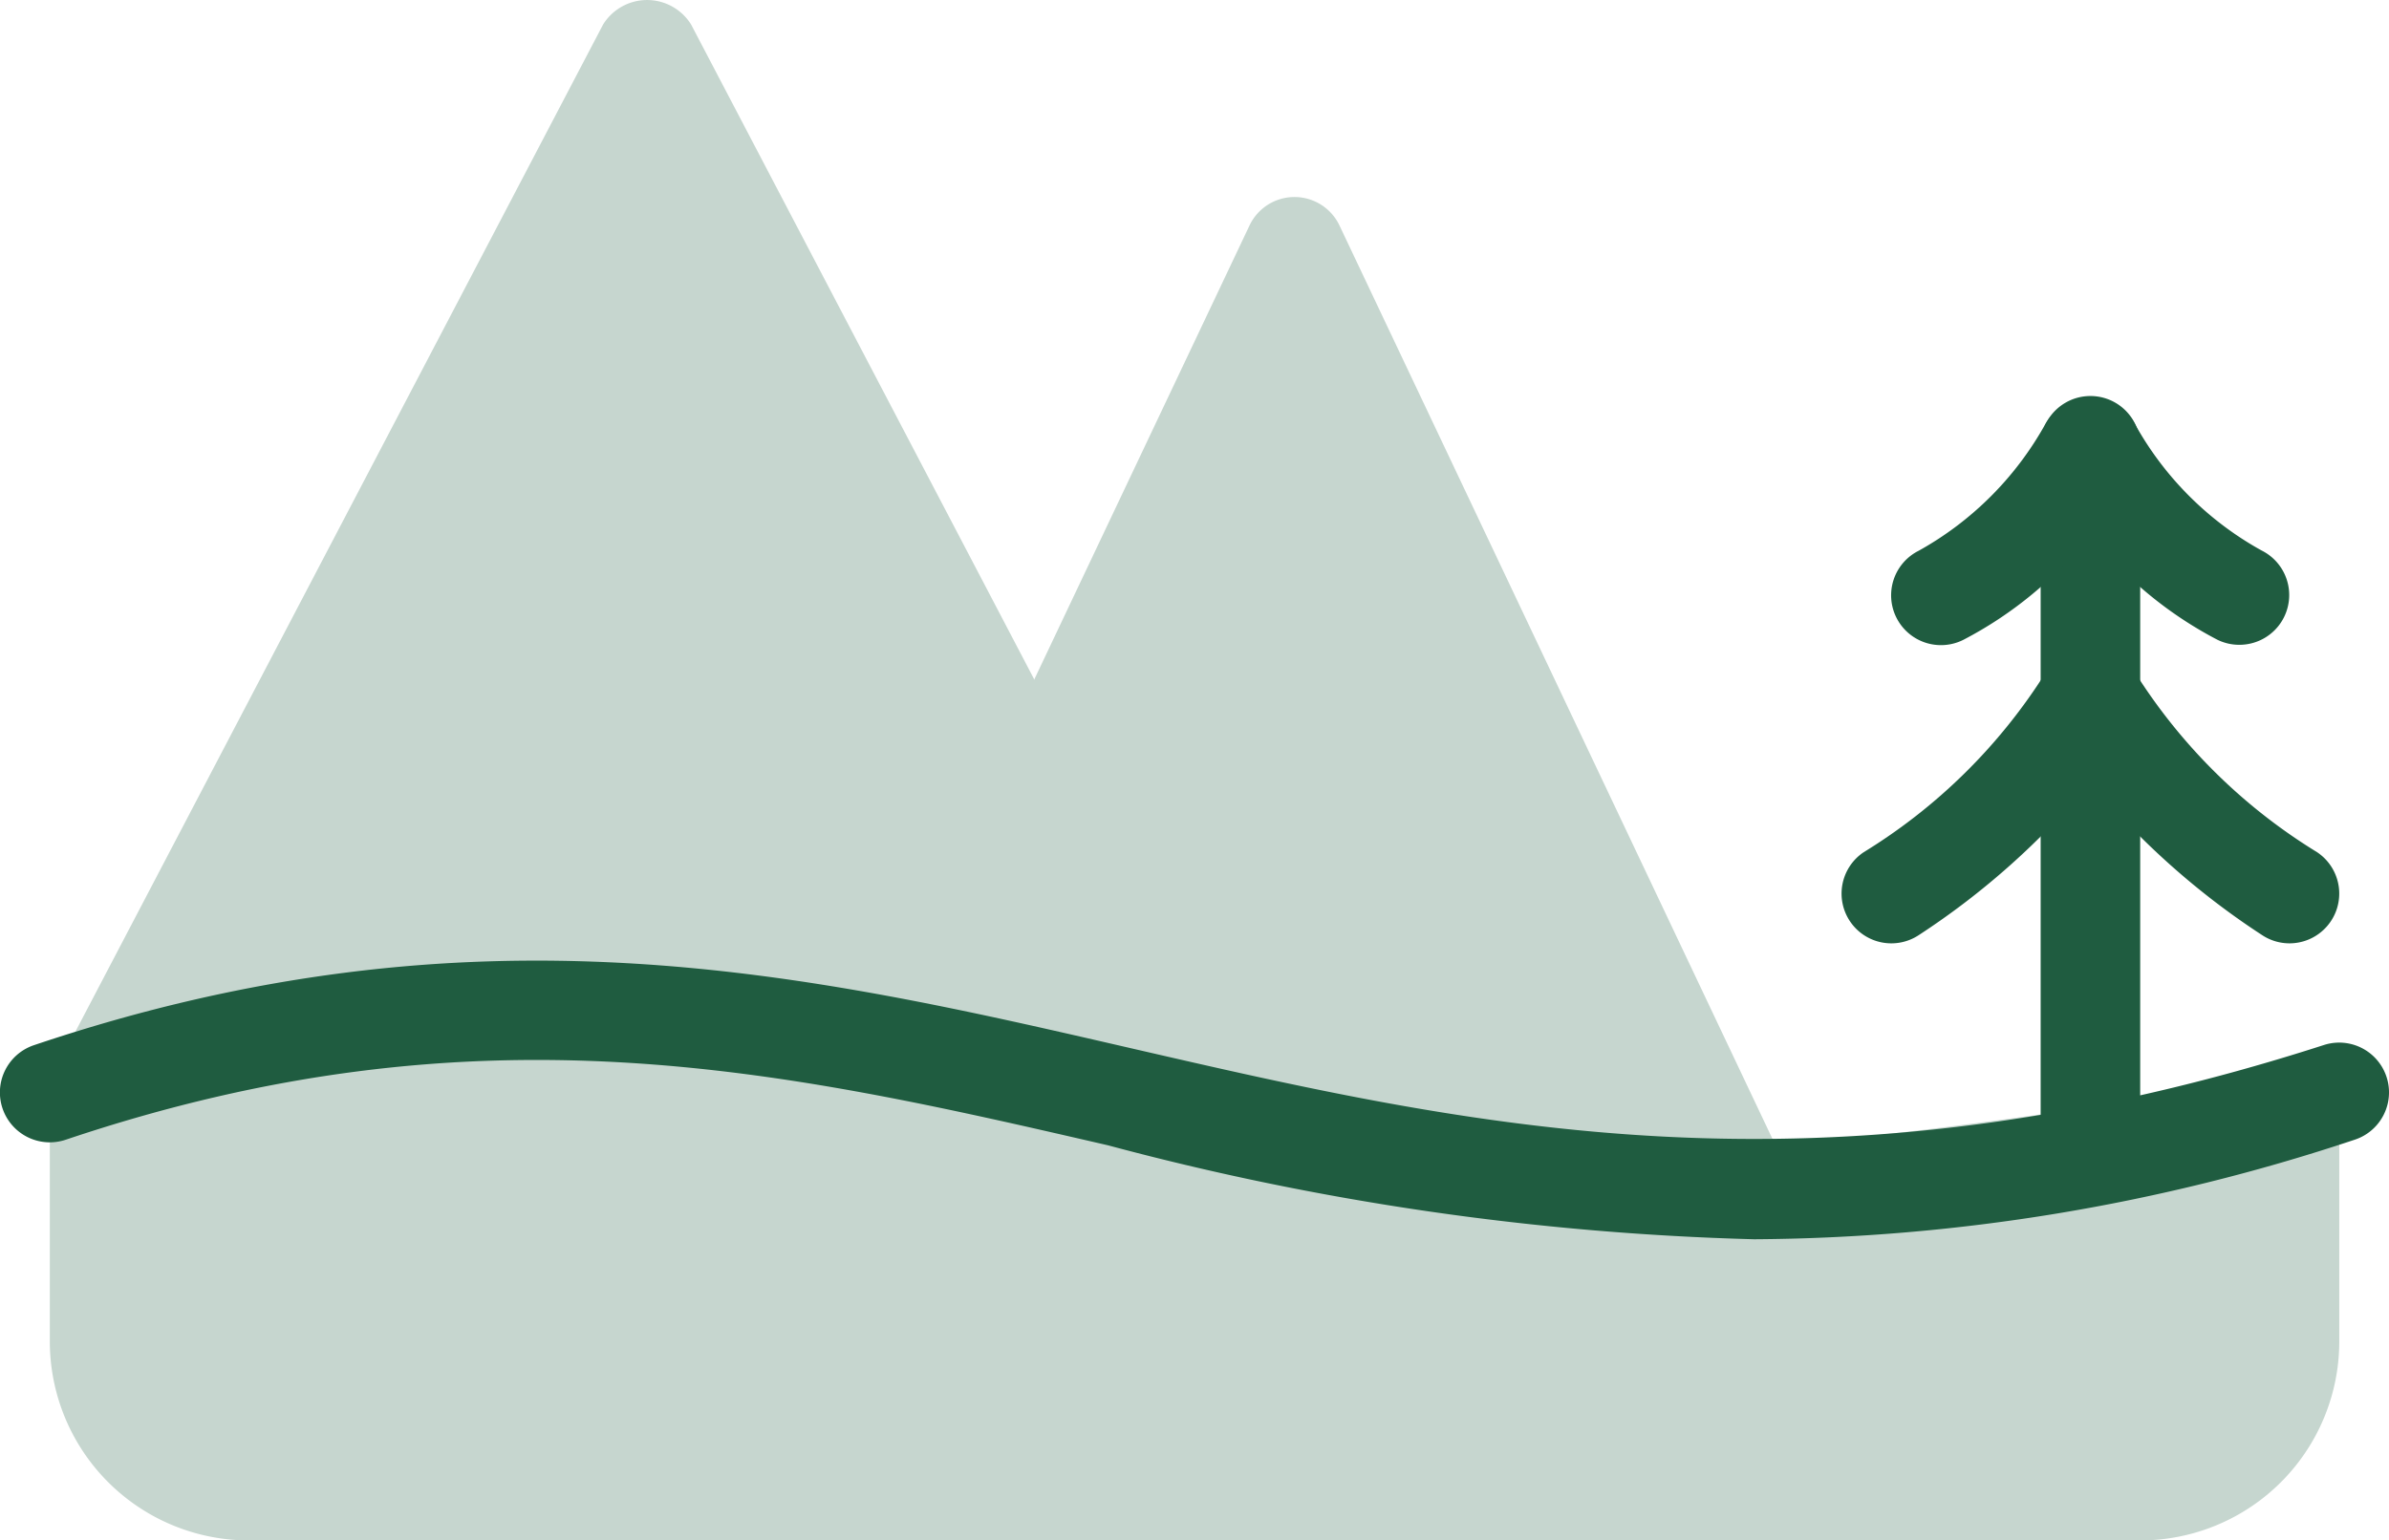
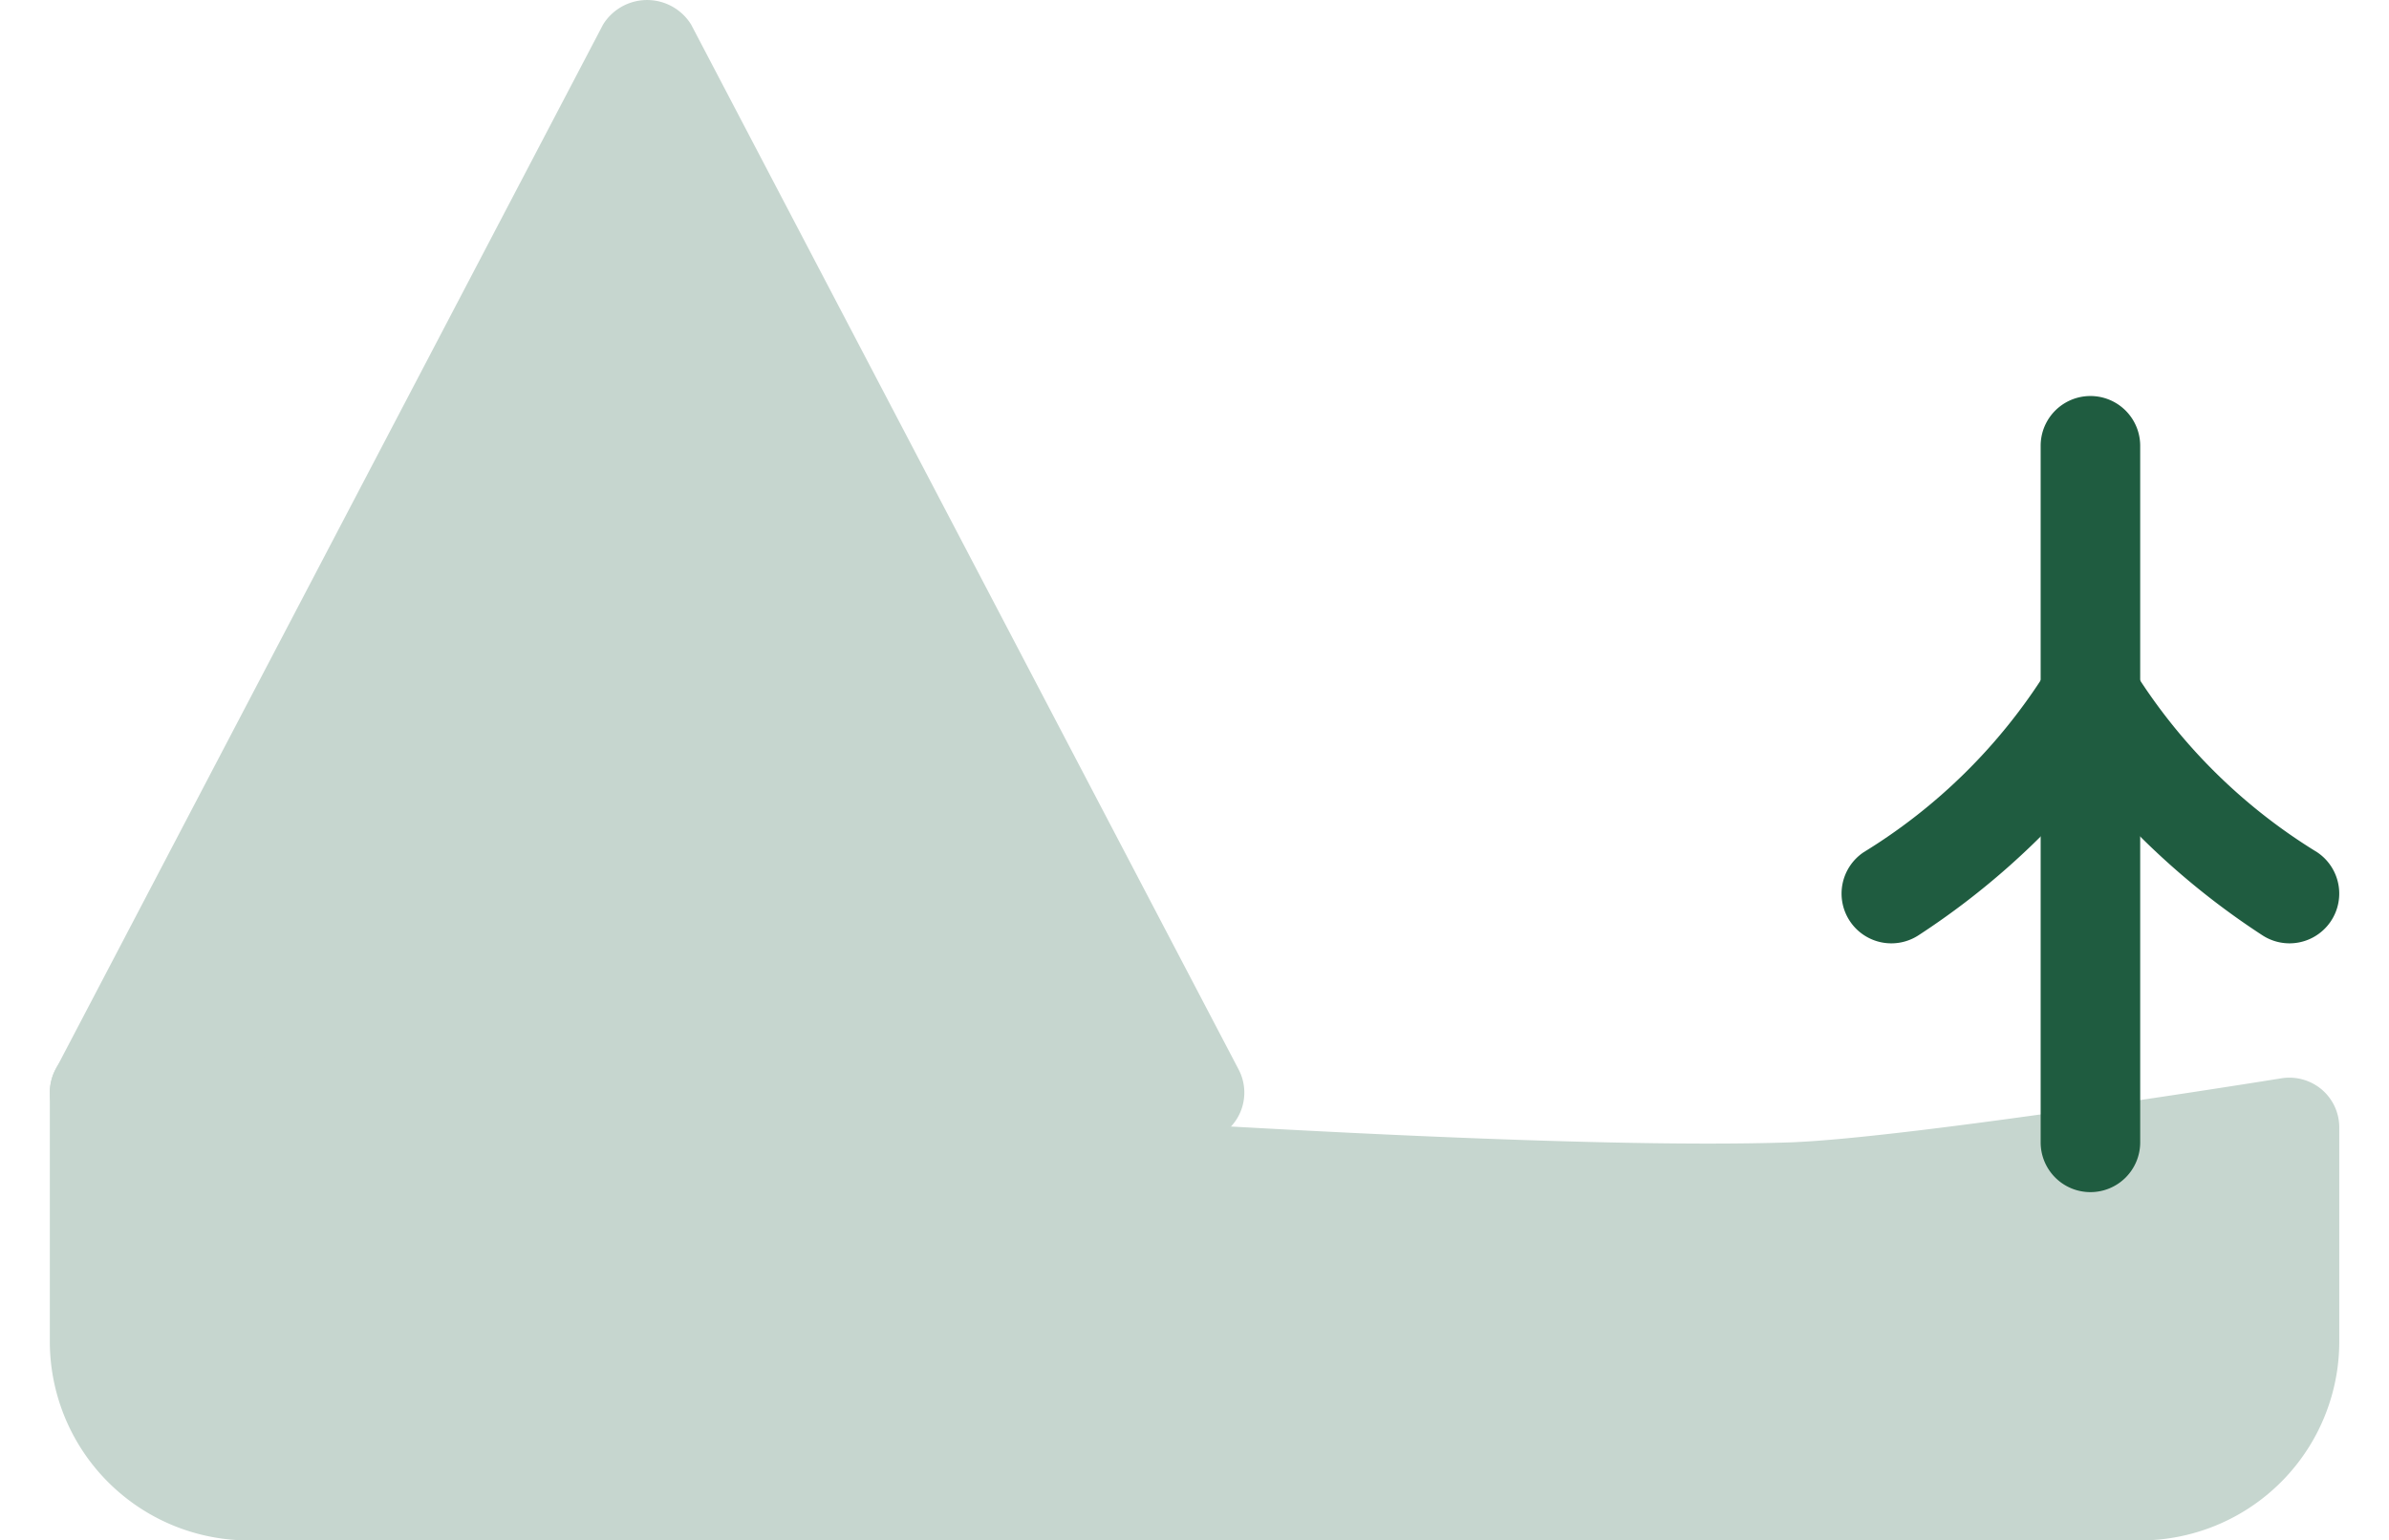
<svg xmlns="http://www.w3.org/2000/svg" width="48" height="30.959" viewBox="0 0 48 30.959">
  <g id="icons8-national-park" transform="translate(0.001 -8.041)">
    <path id="Path_88" data-name="Path 88" d="M24.886,29.536l-11-21a1.04,1.04,0,0,0-1.771,0l-11,21A1,1,0,0,0,2,31H24a1,1,0,0,0,.886-1.464Z" fill="#c6d6cf" />
-     <path id="Path_89" data-name="Path 89" d="M35.9,31.539,26.911,12.571a1,1,0,0,0-1.806,0L16.114,31.539a1,1,0,0,0,.9,1.429H35a1,1,0,0,0,.9-1.429Z" fill="#c6d6cf" />
    <path id="Path_90" data-name="Path 90" d="M46.648,29.938a1.008,1.008,0,0,0-.809-.226c-.074.012-7.447,1.2-9.875,1.288-8.358.282-33.621-1.975-33.875-2A1,1,0,0,0,1,30v5a4,4,0,0,0,4,4H43a4,4,0,0,0,4-4V30.7A1,1,0,0,0,46.648,29.938Z" fill="#c6d6cf" />
-     <path id="Path_91" data-name="Path 91" d="M35.243,32.947a55.768,55.768,0,0,1-12.982-1.888c-6.5-1.5-12.631-2.909-20.942-.112a1,1,0,0,1-.639-1.9c8.848-2.98,15.55-1.436,22.029.058,6.817,1.57,13.868,3.2,23.983-.062a1,1,0,0,1,.613,1.905A38.792,38.792,0,0,1,35.243,32.947Z" fill="#1f5c40" />
    <path id="Path_92" data-name="Path 92" d="M42,32a1,1,0,0,1-1-1V17a1,1,0,0,1,2,0V31A1,1,0,0,1,42,32Z" fill="#1f5c40" />
-     <path id="Path_93" data-name="Path 93" d="M45,21a1,1,0,0,1-.446-.1A7.894,7.894,0,0,1,42,18.787,7.883,7.883,0,0,1,39.447,20.9a1,1,0,0,1-.9-1.789A6.544,6.544,0,0,0,41.1,16.553a1.041,1.041,0,0,1,1.789,0,6.51,6.51,0,0,0,2.553,2.553A1,1,0,0,1,45,21Z" fill="#1f5c40" />
    <path id="Path_94" data-name="Path 94" d="M46,27a1,1,0,0,1-.554-.168A15.379,15.379,0,0,1,42,23.758a15.4,15.4,0,0,1-3.445,3.074,1,1,0,1,1-1.11-1.664,11.306,11.306,0,0,0,3.663-3.621,1,1,0,0,1,1.786.006,11.3,11.3,0,0,0,3.66,3.615A1,1,0,0,1,46,27Z" fill="#1f5c40" />
  </g>
</svg>